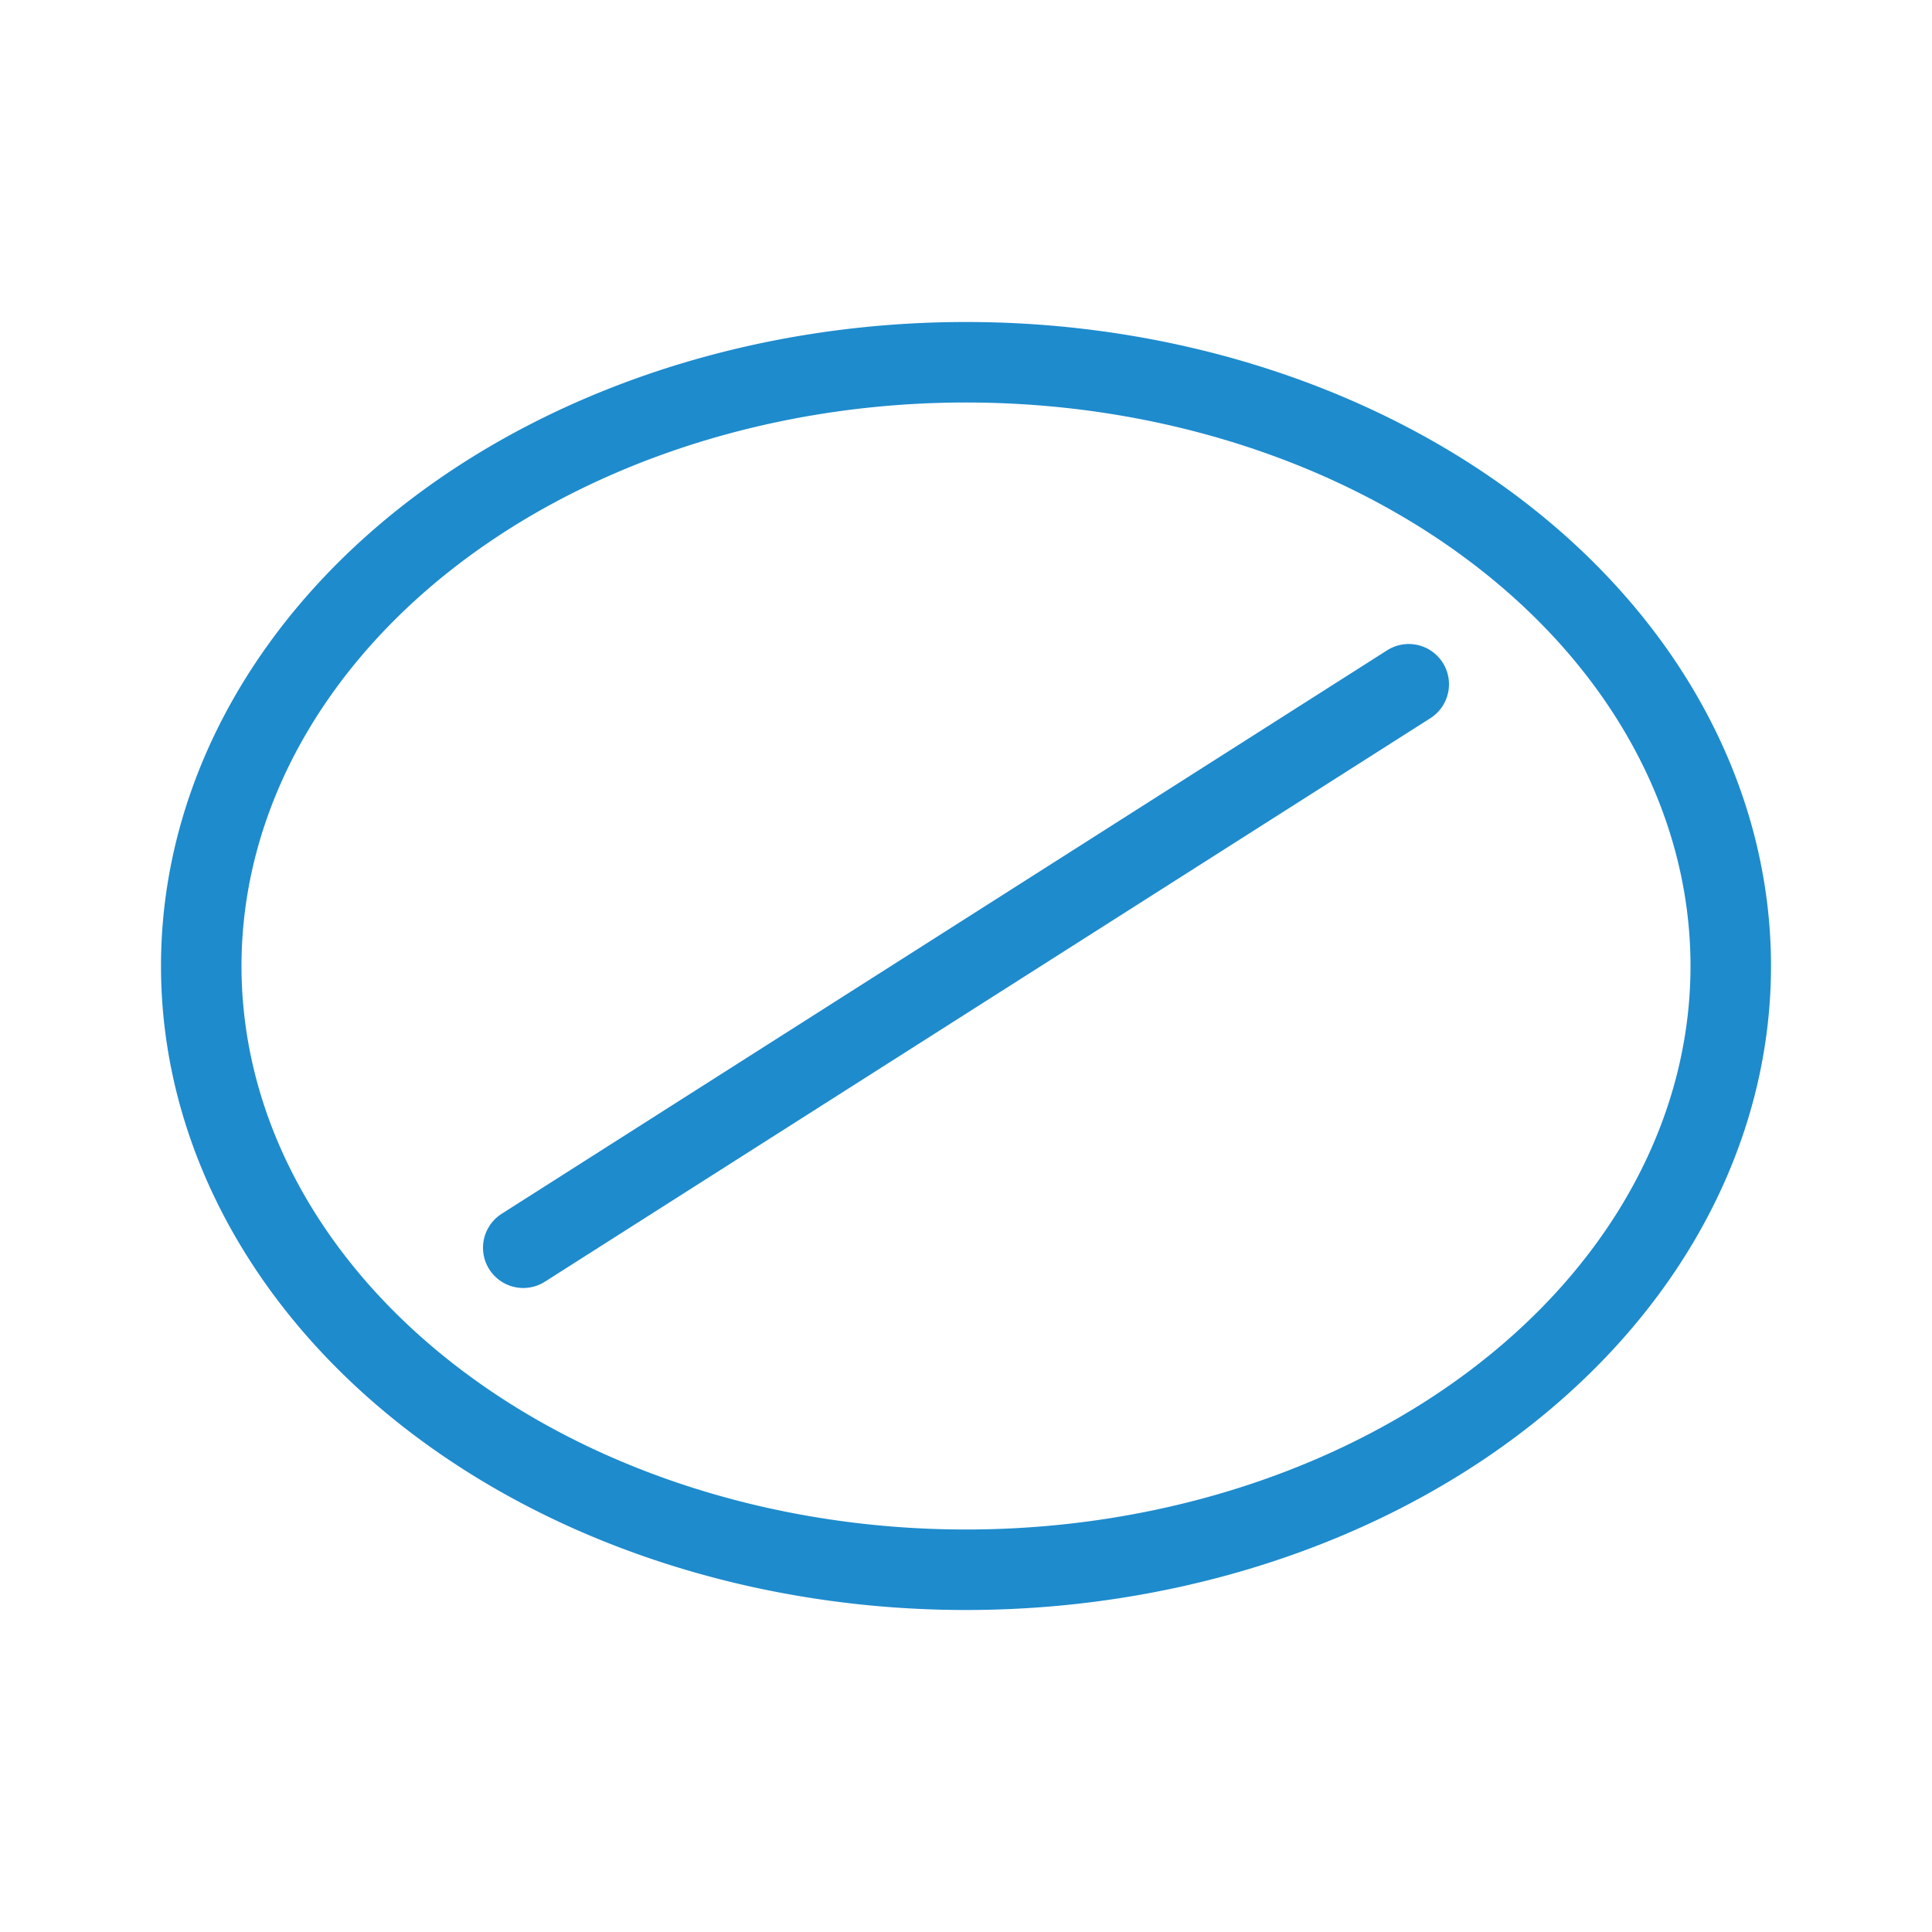
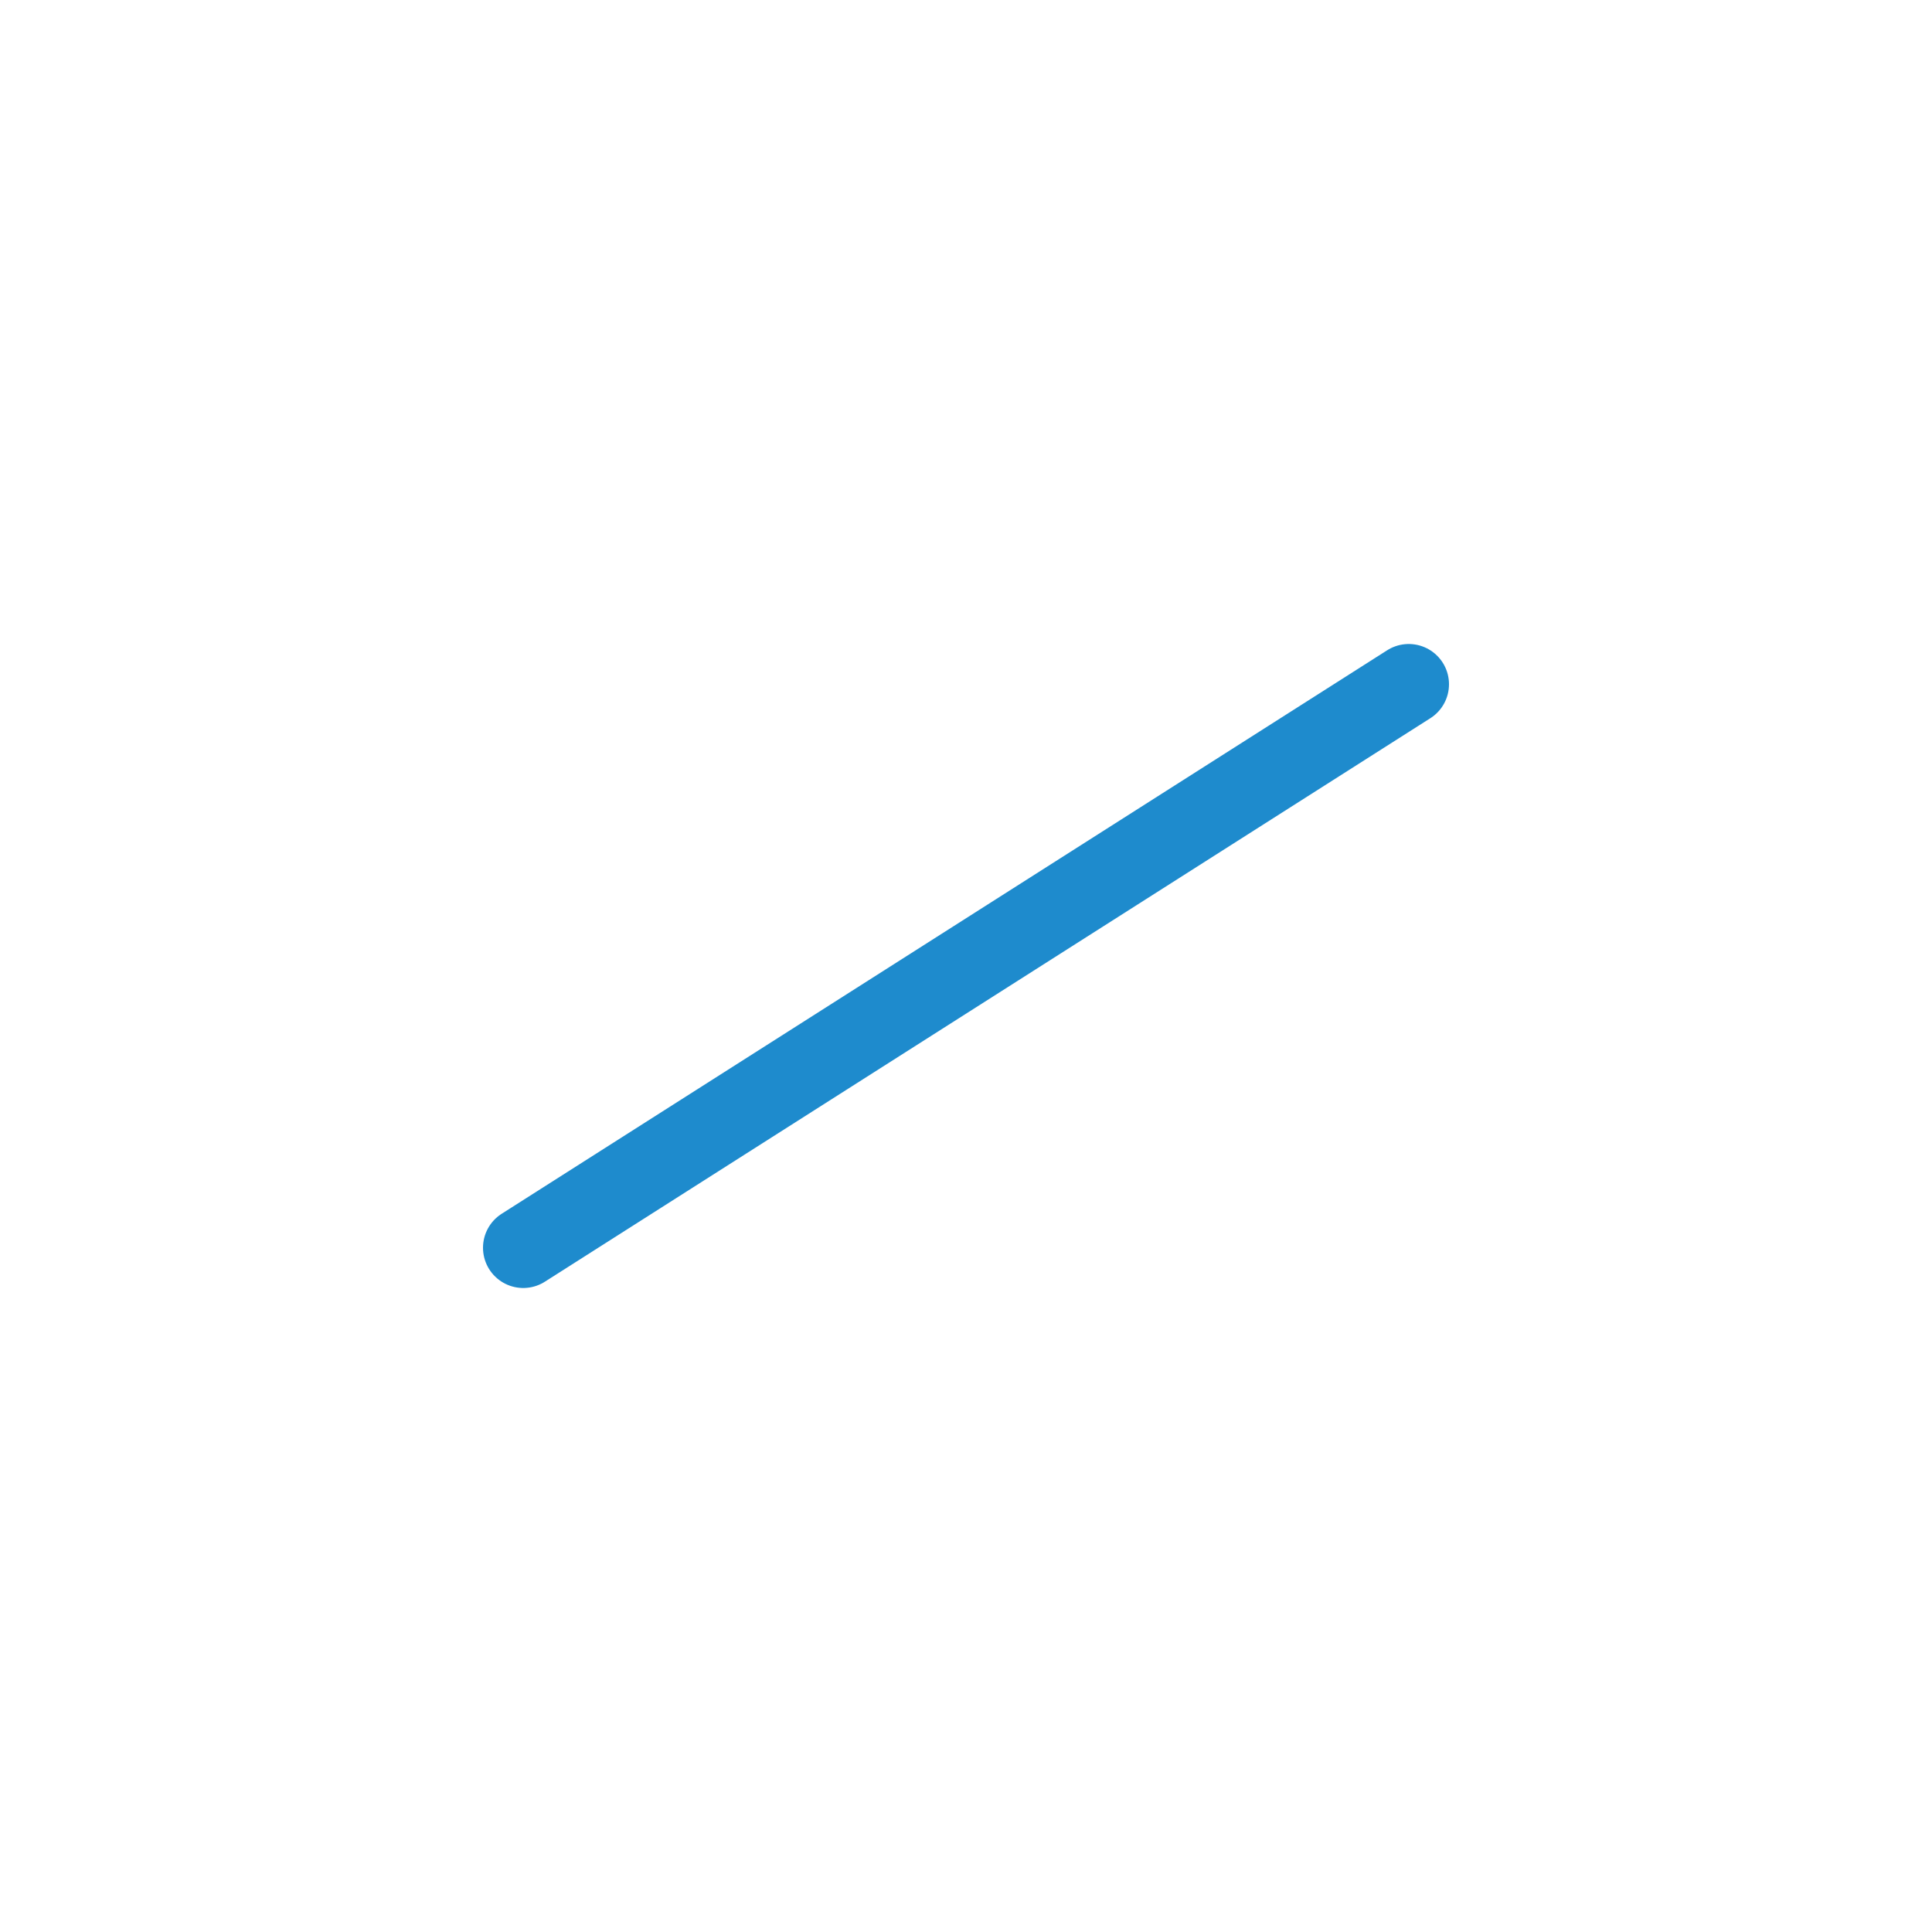
<svg xmlns="http://www.w3.org/2000/svg" viewBox="0 0 24 24">
-   <path class="icn icn--highlight-color-line" d="M 21.5,12 A 9.5,7.5 0 0 1 12,19.5 9.5,7.5 0 0 1 2.5,12 9.5,7.5 0 0 1 12,4.5 9.5,7.5 0 0 1 21.5,12" fill="none" stroke="#1e8bcd" stroke-linecap="round" stroke-linejoin="round" />
  <path class="icn icn--highlight-color-line" d="m6.5 15.5 11-7" fill="none" stroke="#1e8bcd" stroke-linecap="round" stroke-linejoin="round" />
</svg>